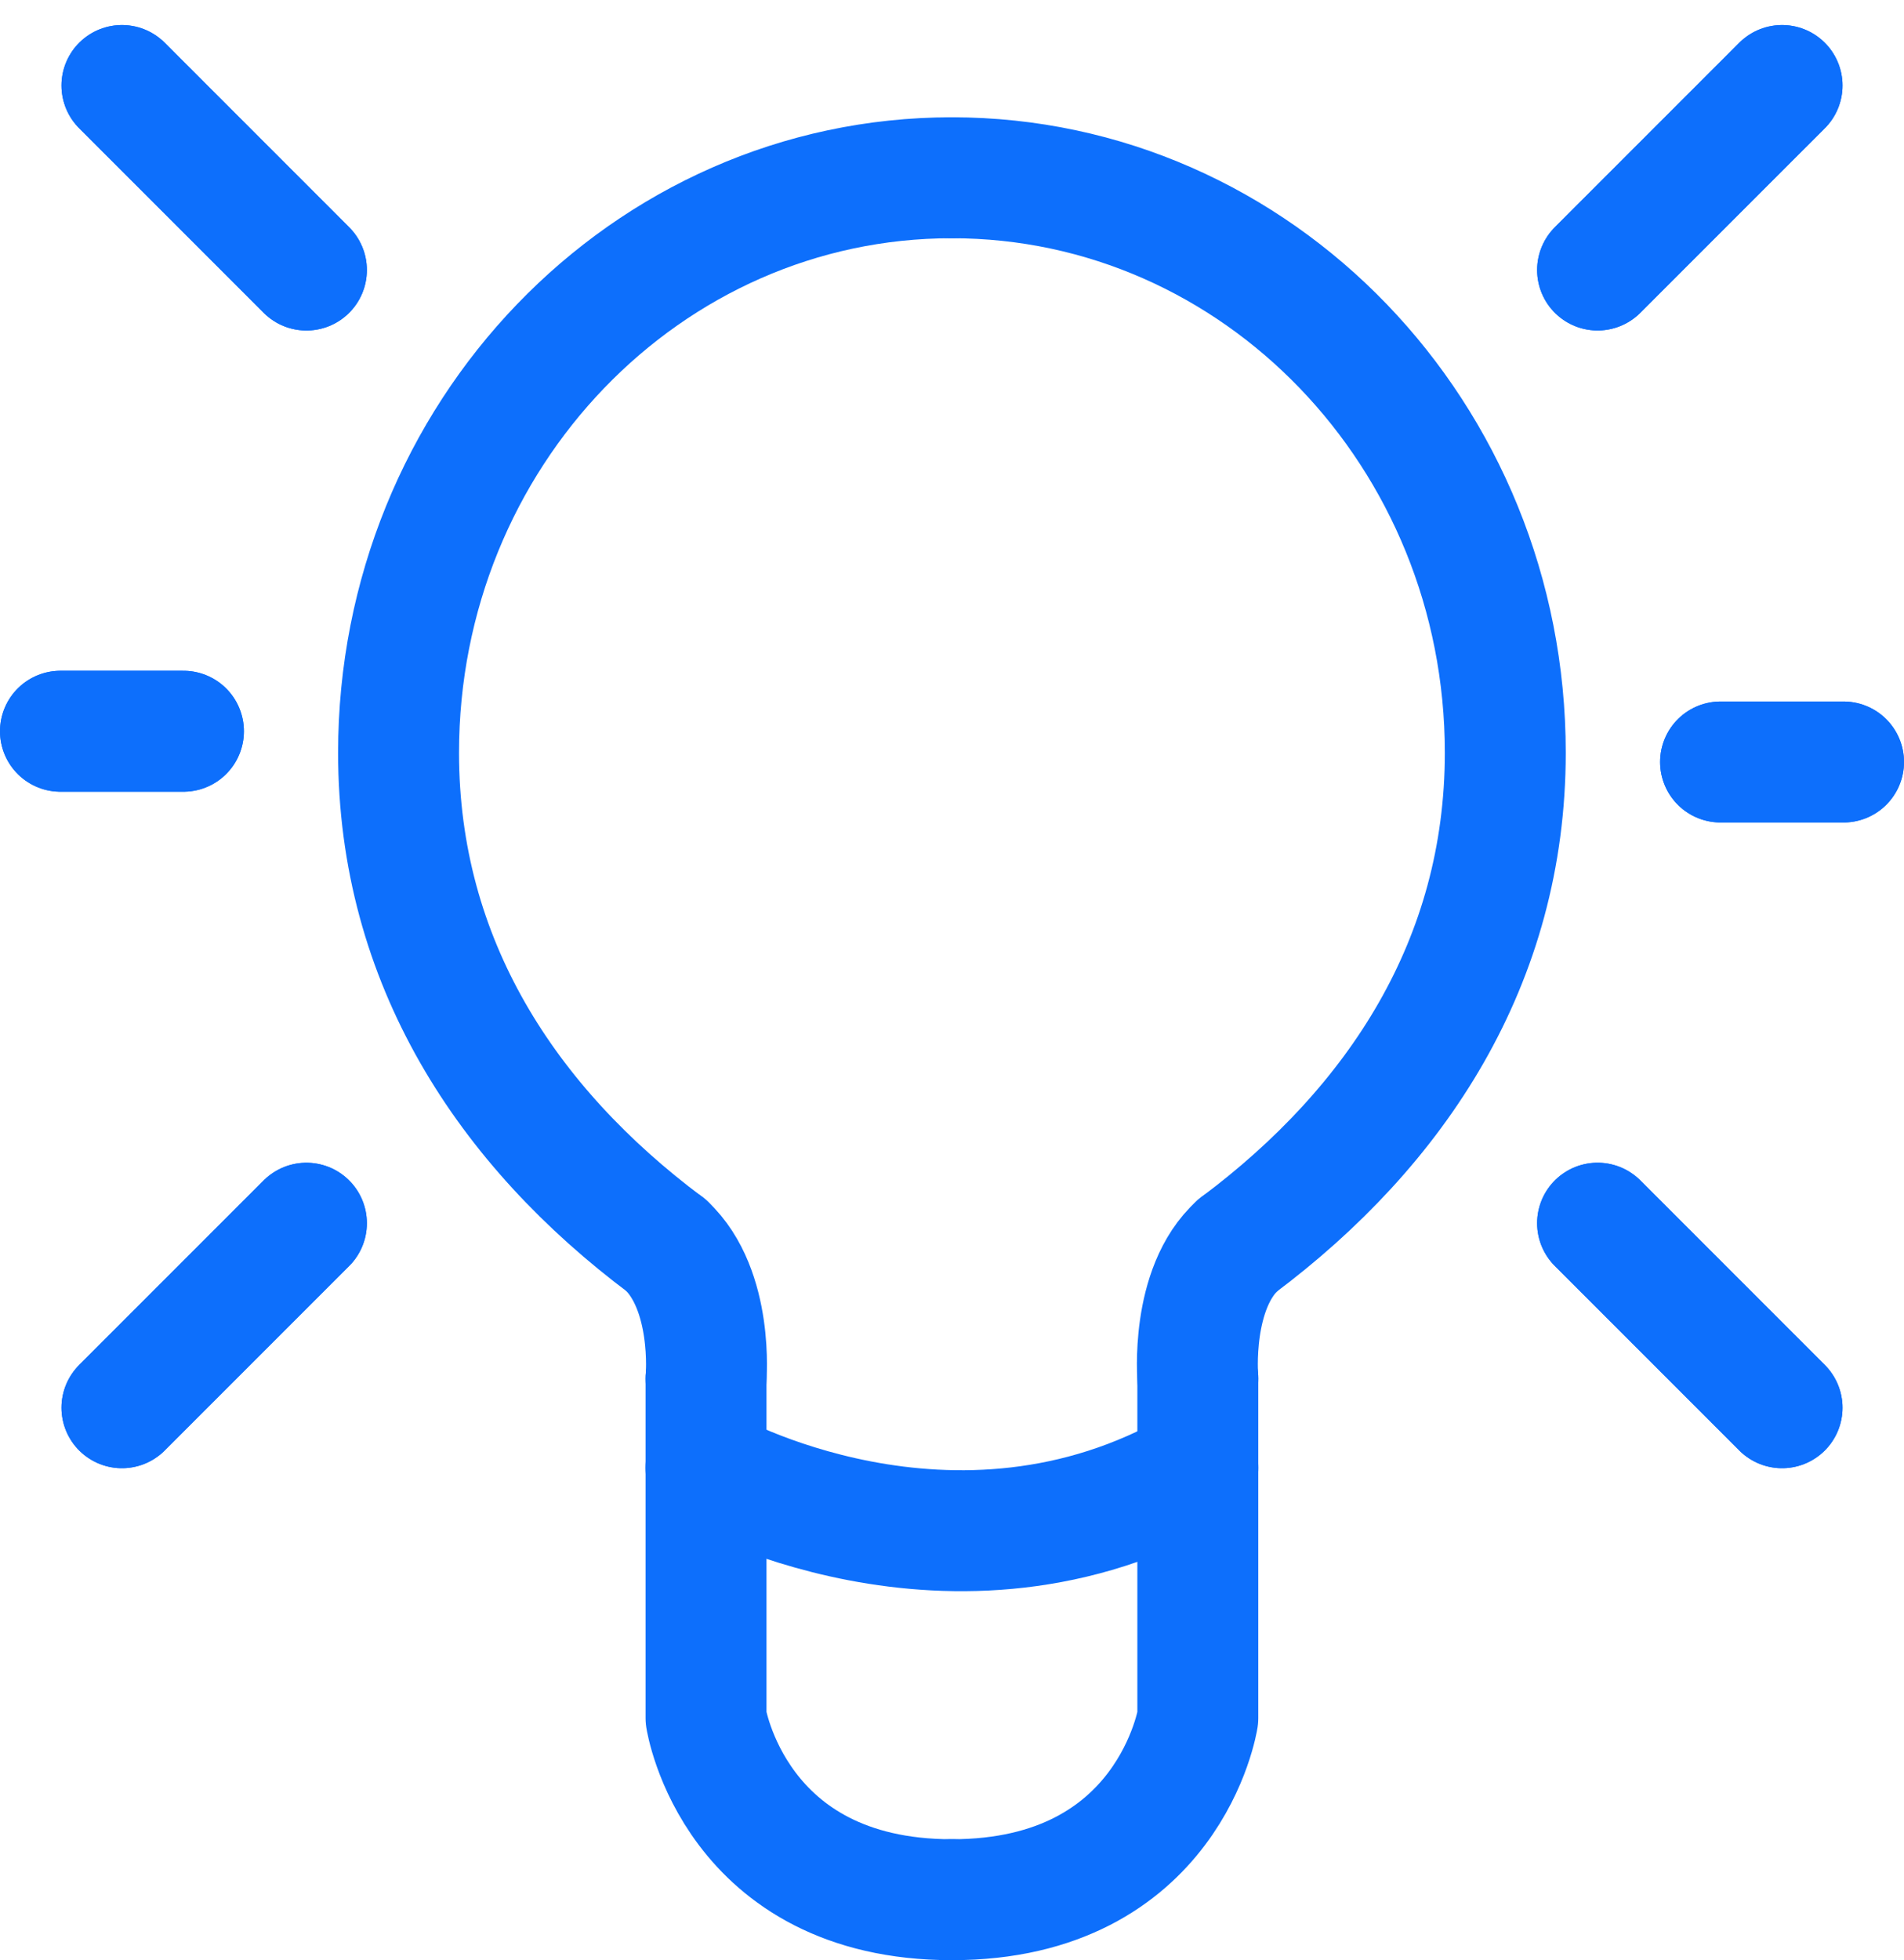
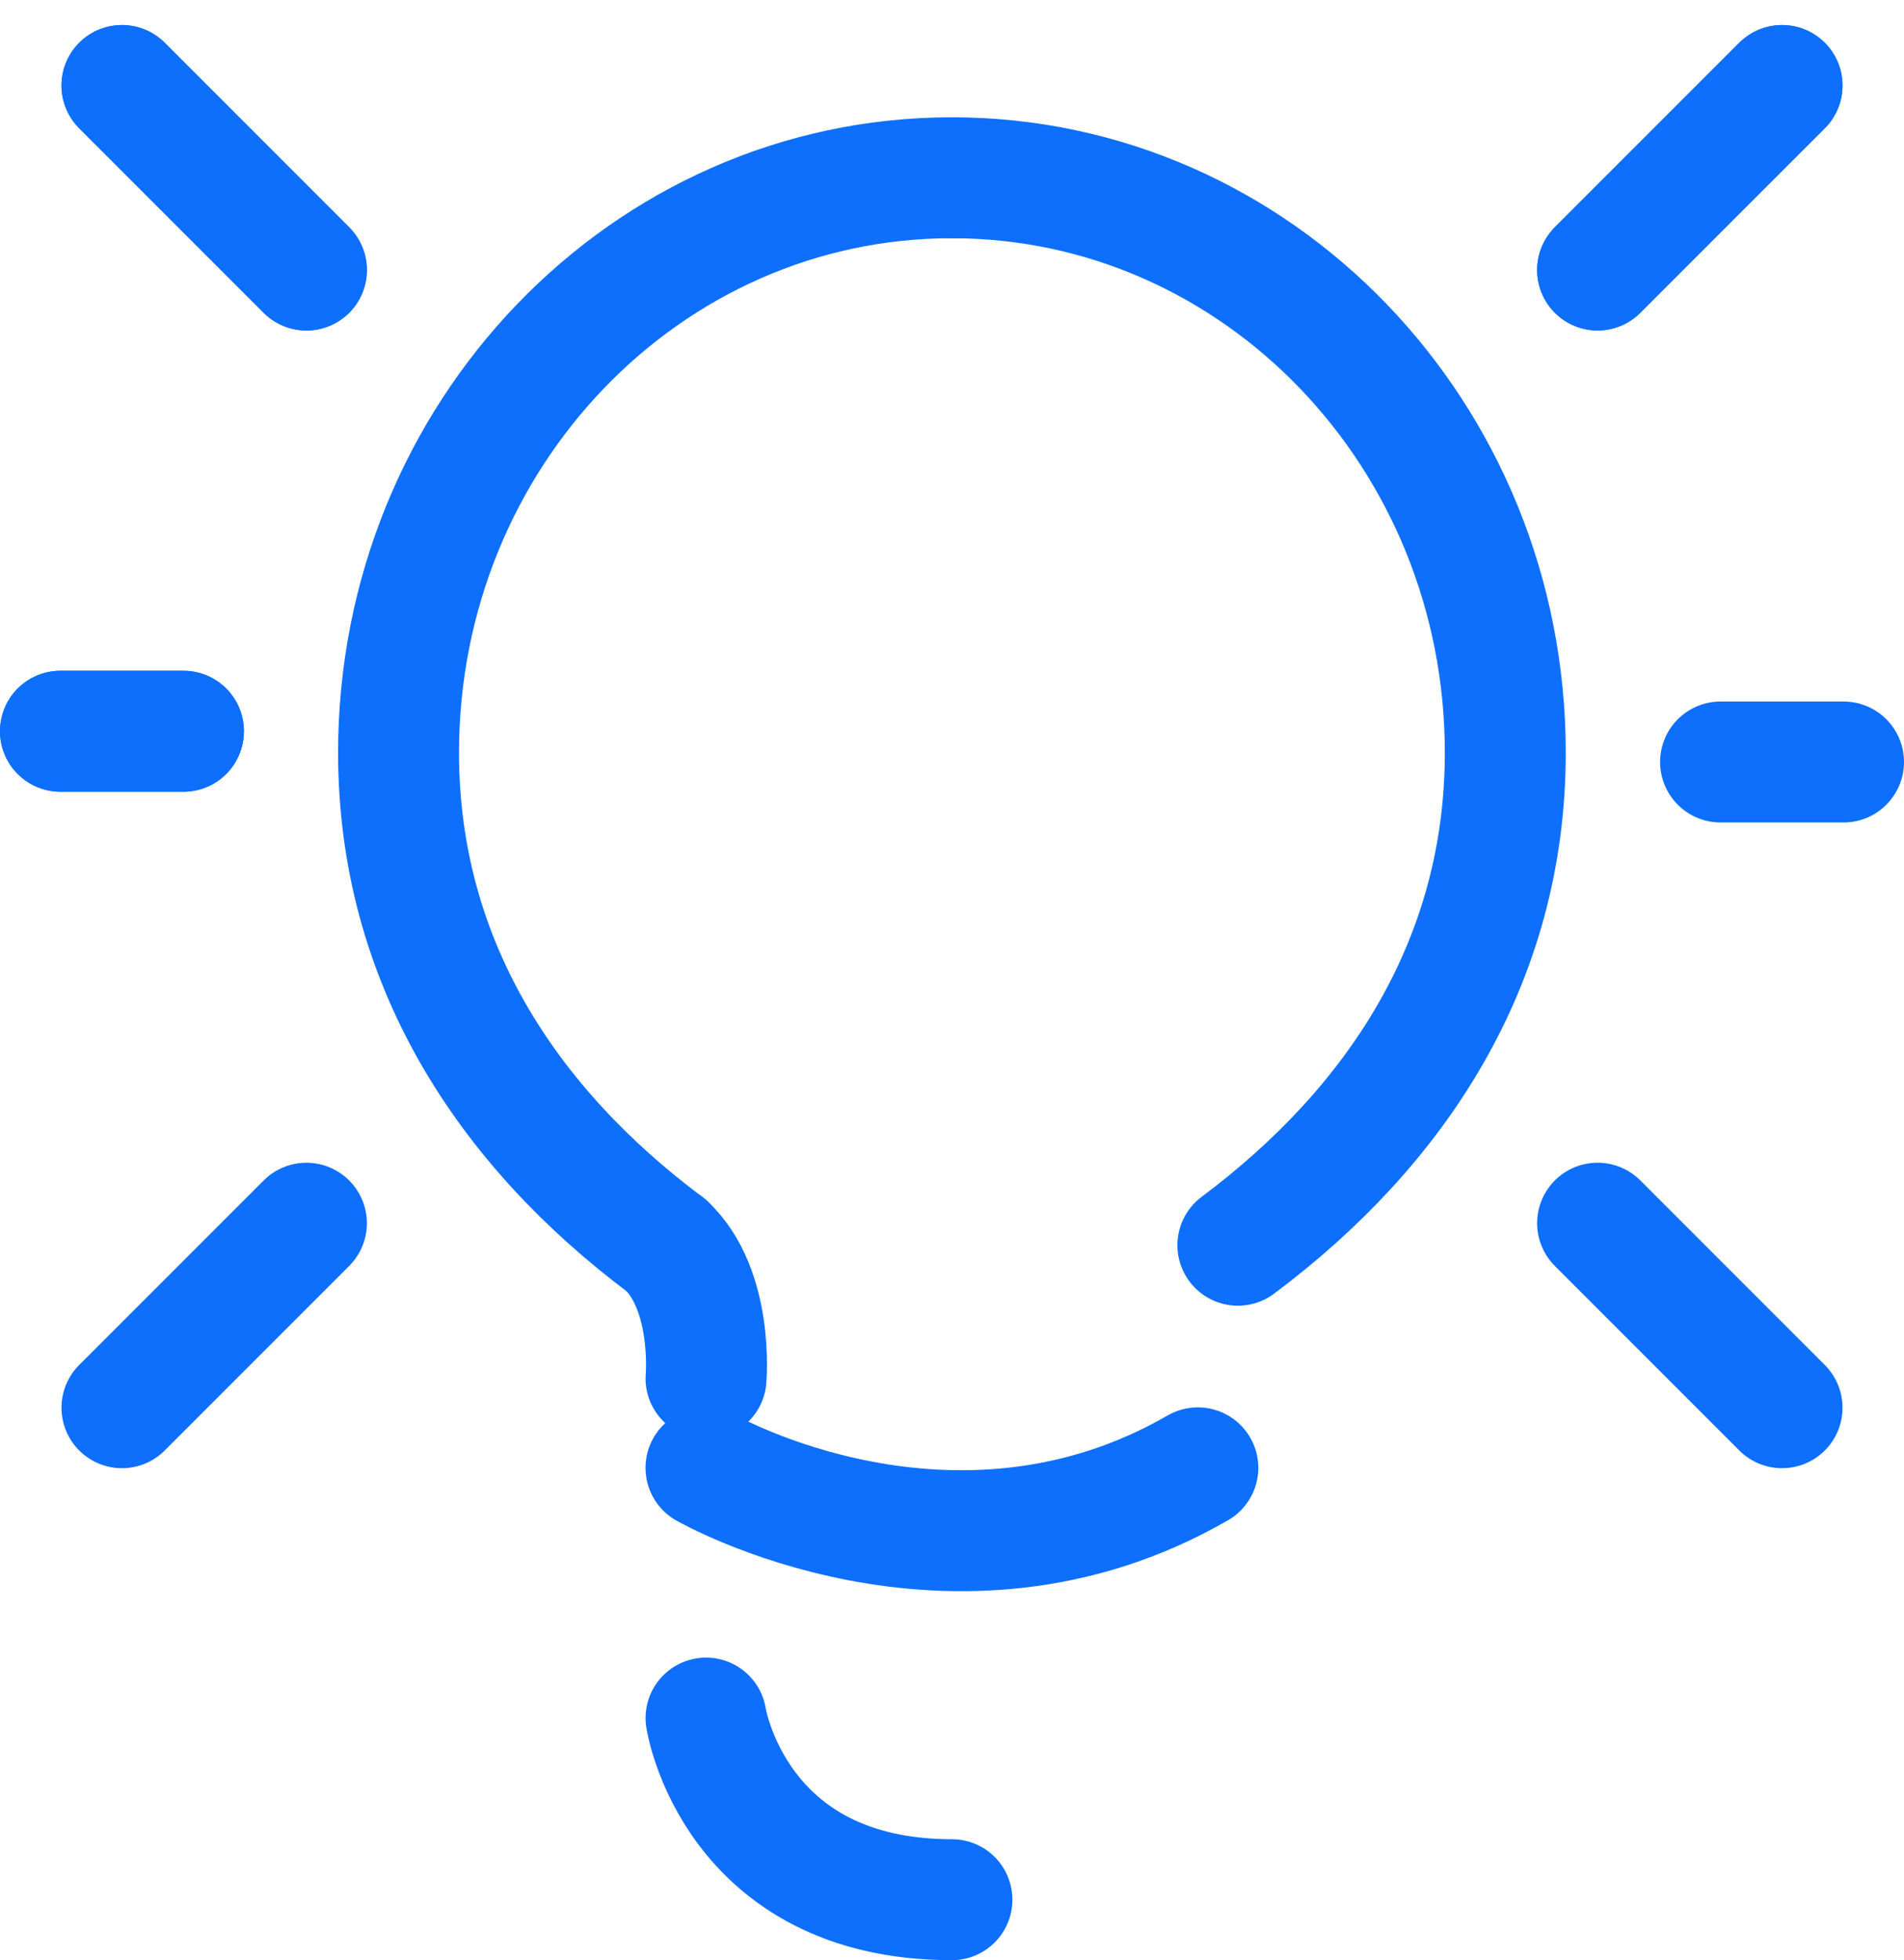
<svg xmlns="http://www.w3.org/2000/svg" width="62.983" height="64.828" viewBox="0 0 62.983 64.828">
  <g id="Group_197" data-name="Group 197" transform="translate(-1271.303 -11360.457)">
    <g id="Group_196" data-name="Group 196" transform="translate(1273.303 11363.285)">
      <g id="Group_193" data-name="Group 193" transform="translate(20.031 38.354)">
        <path id="Path_208" data-name="Path 208" d="M1294.324,11405.407s.258-2.924-1.324-4.407" transform="translate(-1293 -11401)" fill="none" stroke="#0d6ffc" stroke-linecap="round" stroke-linejoin="round" stroke-width="4" />
      </g>
      <g id="Group_194" data-name="Group 194" transform="translate(37.608 38.354)">
-         <path id="Path_209" data-name="Path 209" d="M1310.3,11405.407s-.258-2.983,1.325-4.407" transform="translate(-1310.284 -11401)" fill="none" stroke="#0d6ffc" stroke-linecap="round" stroke-linejoin="round" stroke-width="4" />
-       </g>
+         </g>
      <line id="Line_64" data-name="Line 64" x1="6.102" y2="6.102" transform="translate(50.847)" fill="none" stroke="#0d6ffc" stroke-linecap="round" stroke-linejoin="round" stroke-width="4" />
      <line id="Line_65" data-name="Line 65" x1="6.102" y2="6.102" transform="translate(50.847)" fill="none" stroke="#0d6ffc" stroke-linecap="round" stroke-linejoin="round" stroke-width="4" />
      <line id="Line_66" data-name="Line 66" x1="6.102" y1="6.103" transform="translate(50.847 37.626)" fill="none" stroke="#0d6ffc" stroke-linecap="round" stroke-linejoin="round" stroke-width="4" />
-       <line id="Line_67" data-name="Line 67" x1="6.102" y1="6.103" transform="translate(50.847 37.626)" fill="none" stroke="#0d6ffc" stroke-linecap="round" stroke-linejoin="round" stroke-width="4" />
      <line id="Line_68" data-name="Line 68" x1="4.068" transform="translate(54.915 22.373)" fill="none" stroke="#0d6ffc" stroke-linecap="round" stroke-linejoin="round" stroke-width="4" />
-       <line id="Line_69" data-name="Line 69" x1="4.068" transform="translate(54.915 22.373)" fill="none" stroke="#0d6ffc" stroke-linecap="round" stroke-linejoin="round" stroke-width="4" />
      <g id="Group_195" data-name="Group 195">
-         <line id="Line_70" data-name="Line 70" y1="6.102" x2="6.102" transform="translate(2.034 37.627)" fill="none" stroke="#0d6ffc" stroke-linecap="round" stroke-linejoin="round" stroke-width="4" />
        <line id="Line_71" data-name="Line 71" y1="6.102" x2="6.102" transform="translate(2.034 37.627)" fill="none" stroke="#0d6ffc" stroke-linecap="round" stroke-linejoin="round" stroke-width="4" />
        <line id="Line_72" data-name="Line 72" x2="6.102" y2="6.103" transform="translate(2.034)" fill="none" stroke="#0d6ffc" stroke-linecap="round" stroke-linejoin="round" stroke-width="4" />
        <line id="Line_73" data-name="Line 73" x2="6.102" y2="6.103" transform="translate(2.034)" fill="none" stroke="#0d6ffc" stroke-linecap="round" stroke-linejoin="round" stroke-width="4" />
        <line id="Line_74" data-name="Line 74" x2="4.068" transform="translate(0 21.356)" fill="none" stroke="#0d6ffc" stroke-linecap="round" stroke-linejoin="round" stroke-width="4" />
        <line id="Line_75" data-name="Line 75" x2="4.068" transform="translate(0 21.356)" fill="none" stroke="#0d6ffc" stroke-linecap="round" stroke-linejoin="round" stroke-width="4" />
      </g>
    </g>
    <path id="Path_210" data-name="Path 210" d="M1293.147,11401.591c-5.264-3.934-8.846-9.384-8.846-16.289,0-10.5,8.194-19.015,18.3-19.015" transform="translate(0.186 0.049)" fill="none" stroke="#0d6ffc" stroke-linecap="round" stroke-linejoin="round" stroke-width="4" />
    <path id="Path_211" data-name="Path 211" d="M1311.76,11401.591c5.263-3.934,8.846-9.384,8.846-16.289,0-10.5-8.194-19.015-18.306-19.015" transform="translate(0.491 0.049)" fill="none" stroke="#0d6ffc" stroke-linecap="round" stroke-linejoin="round" stroke-width="4" />
-     <path id="Path_212" data-name="Path 212" d="M1302.436,11422.574c-7.205,0-8.134-6.007-8.134-6.007v-11.231" transform="translate(0.356 0.711)" fill="none" stroke="#0d6ffc" stroke-linecap="round" stroke-linejoin="round" stroke-width="4" />
-     <path id="Path_213" data-name="Path 213" d="M1302.3,11422.574c7.207,0,8.135-6.007,8.135-6.007v-11.231" transform="translate(0.491 0.711)" fill="none" stroke="#0d6ffc" stroke-linecap="round" stroke-linejoin="round" stroke-width="4" />
+     <path id="Path_212" data-name="Path 212" d="M1302.436,11422.574c-7.205,0-8.134-6.007-8.134-6.007" transform="translate(0.356 0.711)" fill="none" stroke="#0d6ffc" stroke-linecap="round" stroke-linejoin="round" stroke-width="4" />
    <path id="Path_214" data-name="Path 214" d="M1294.3,11408.24s8.169,4.679,16.271,0" transform="translate(0.356 0.762)" fill="none" stroke="#0d6ffc" stroke-linecap="round" stroke-linejoin="round" stroke-width="4" />
  </g>
</svg>